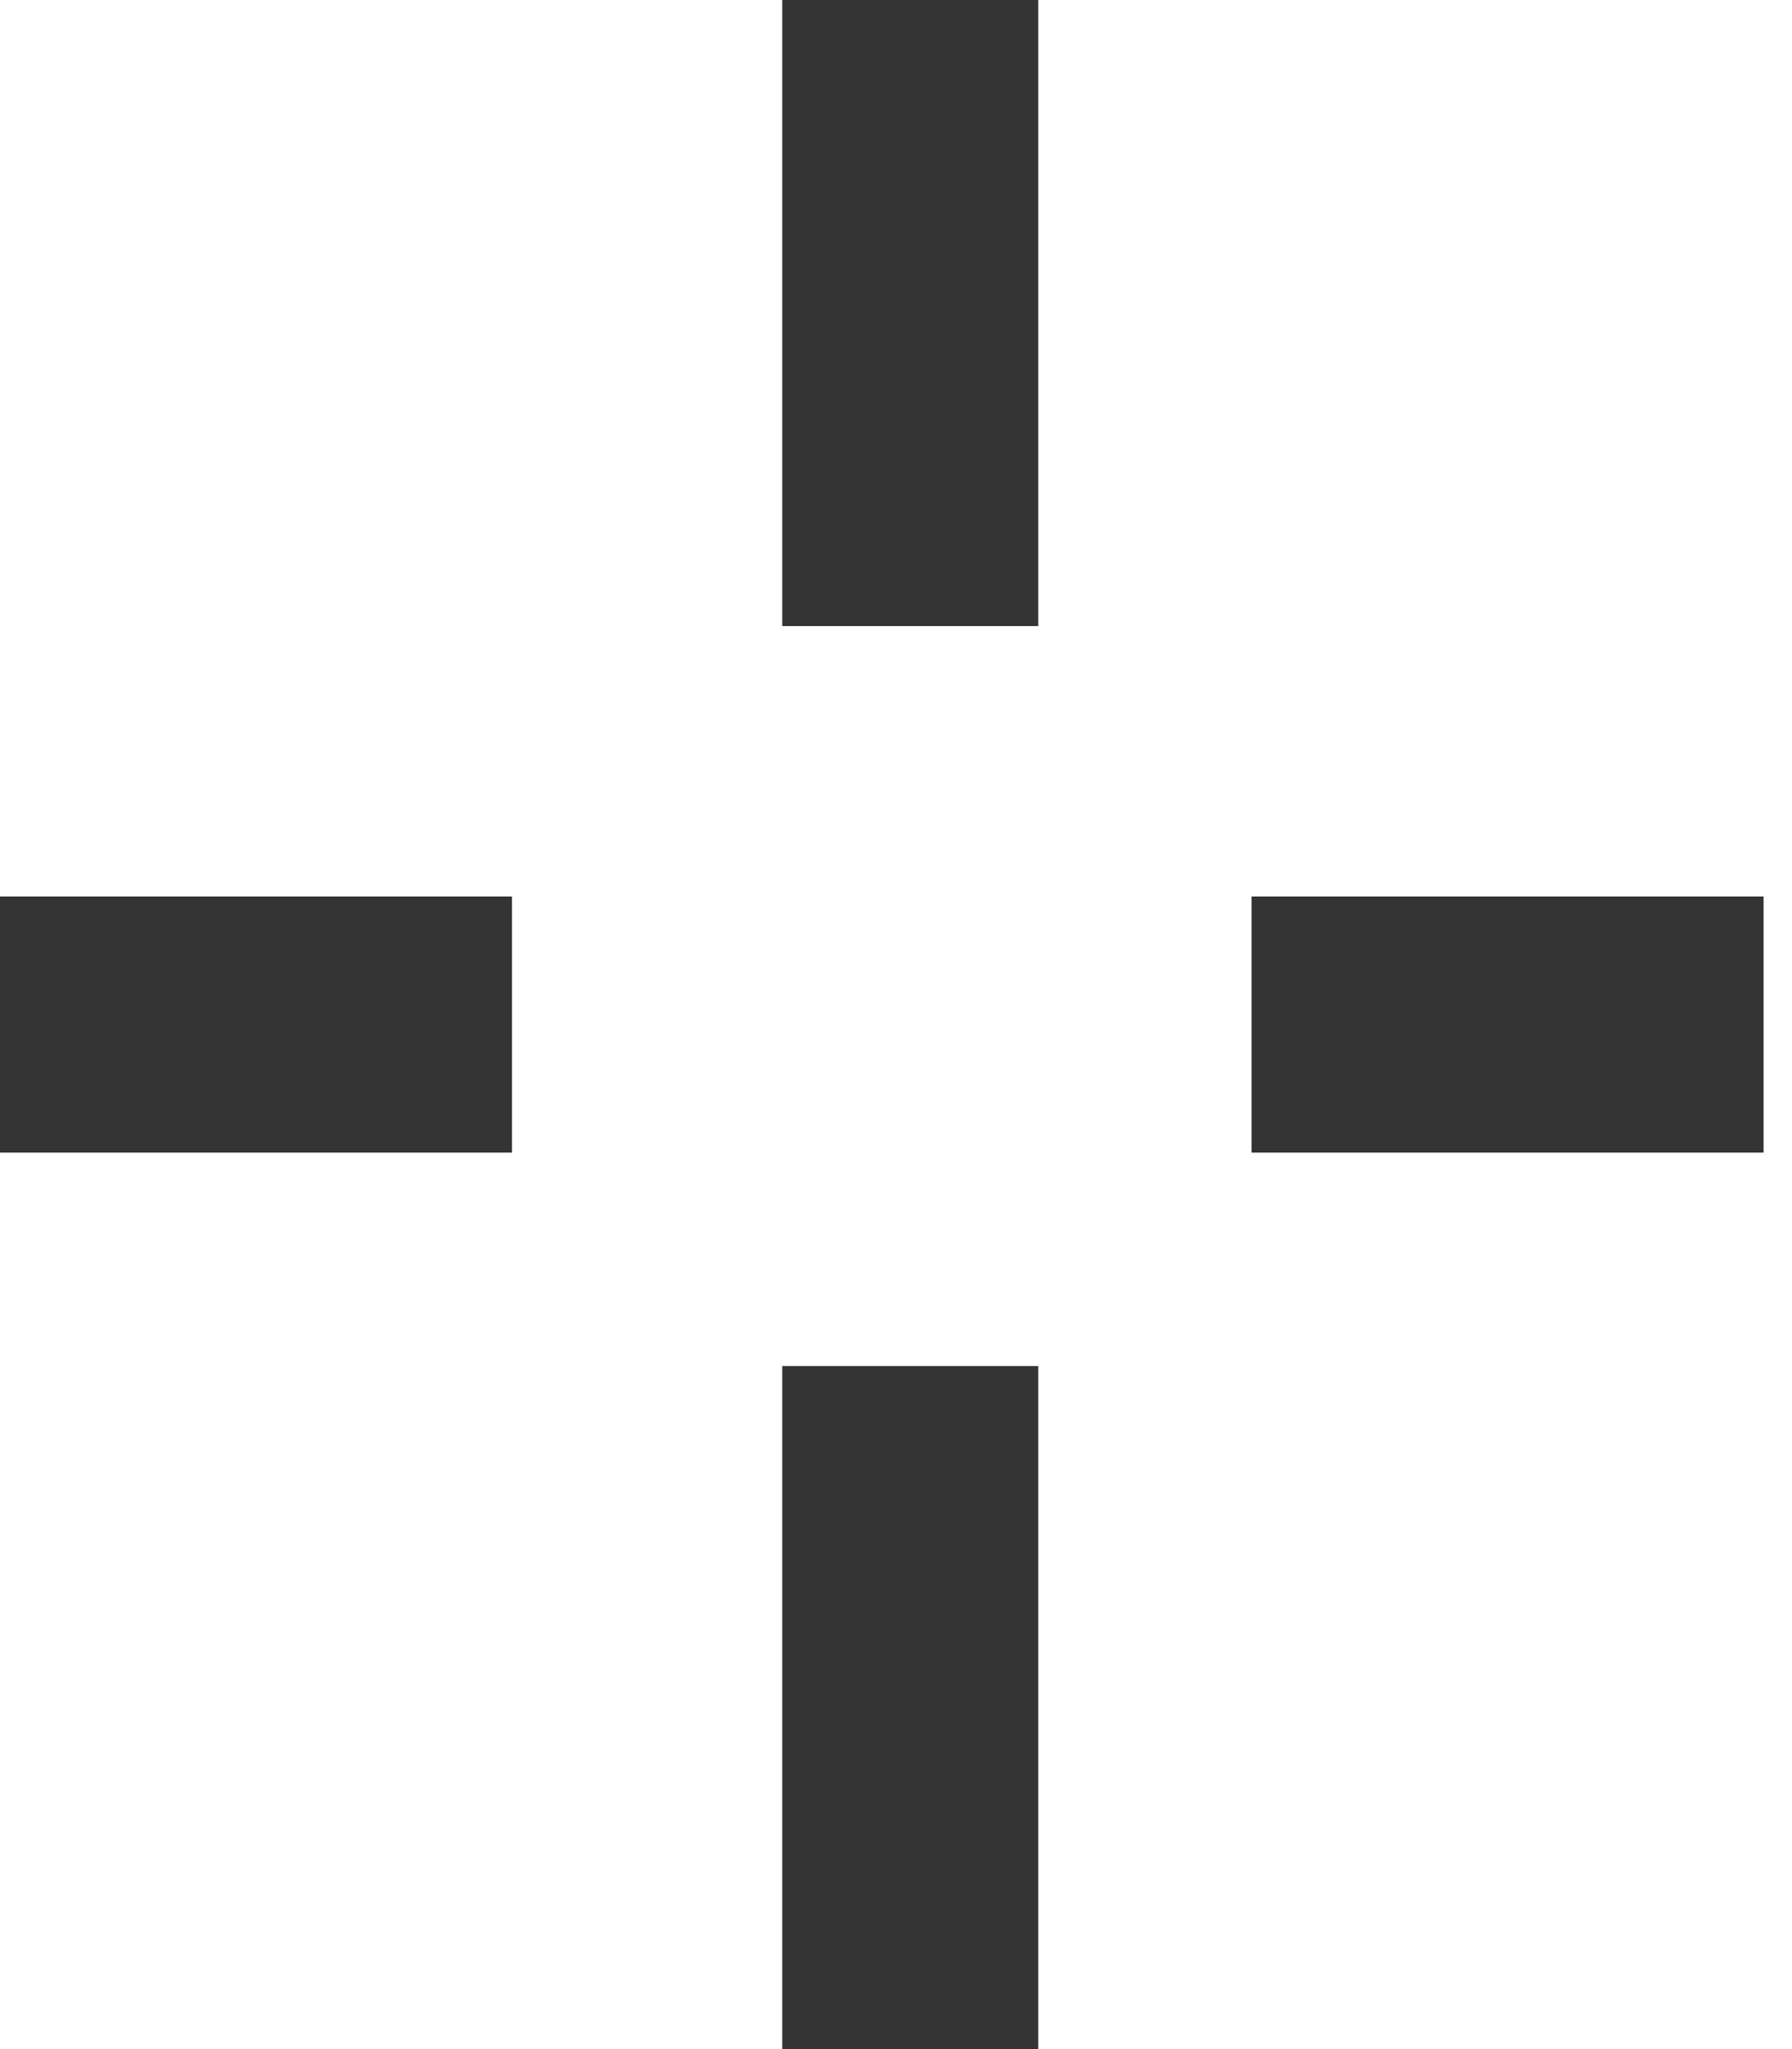
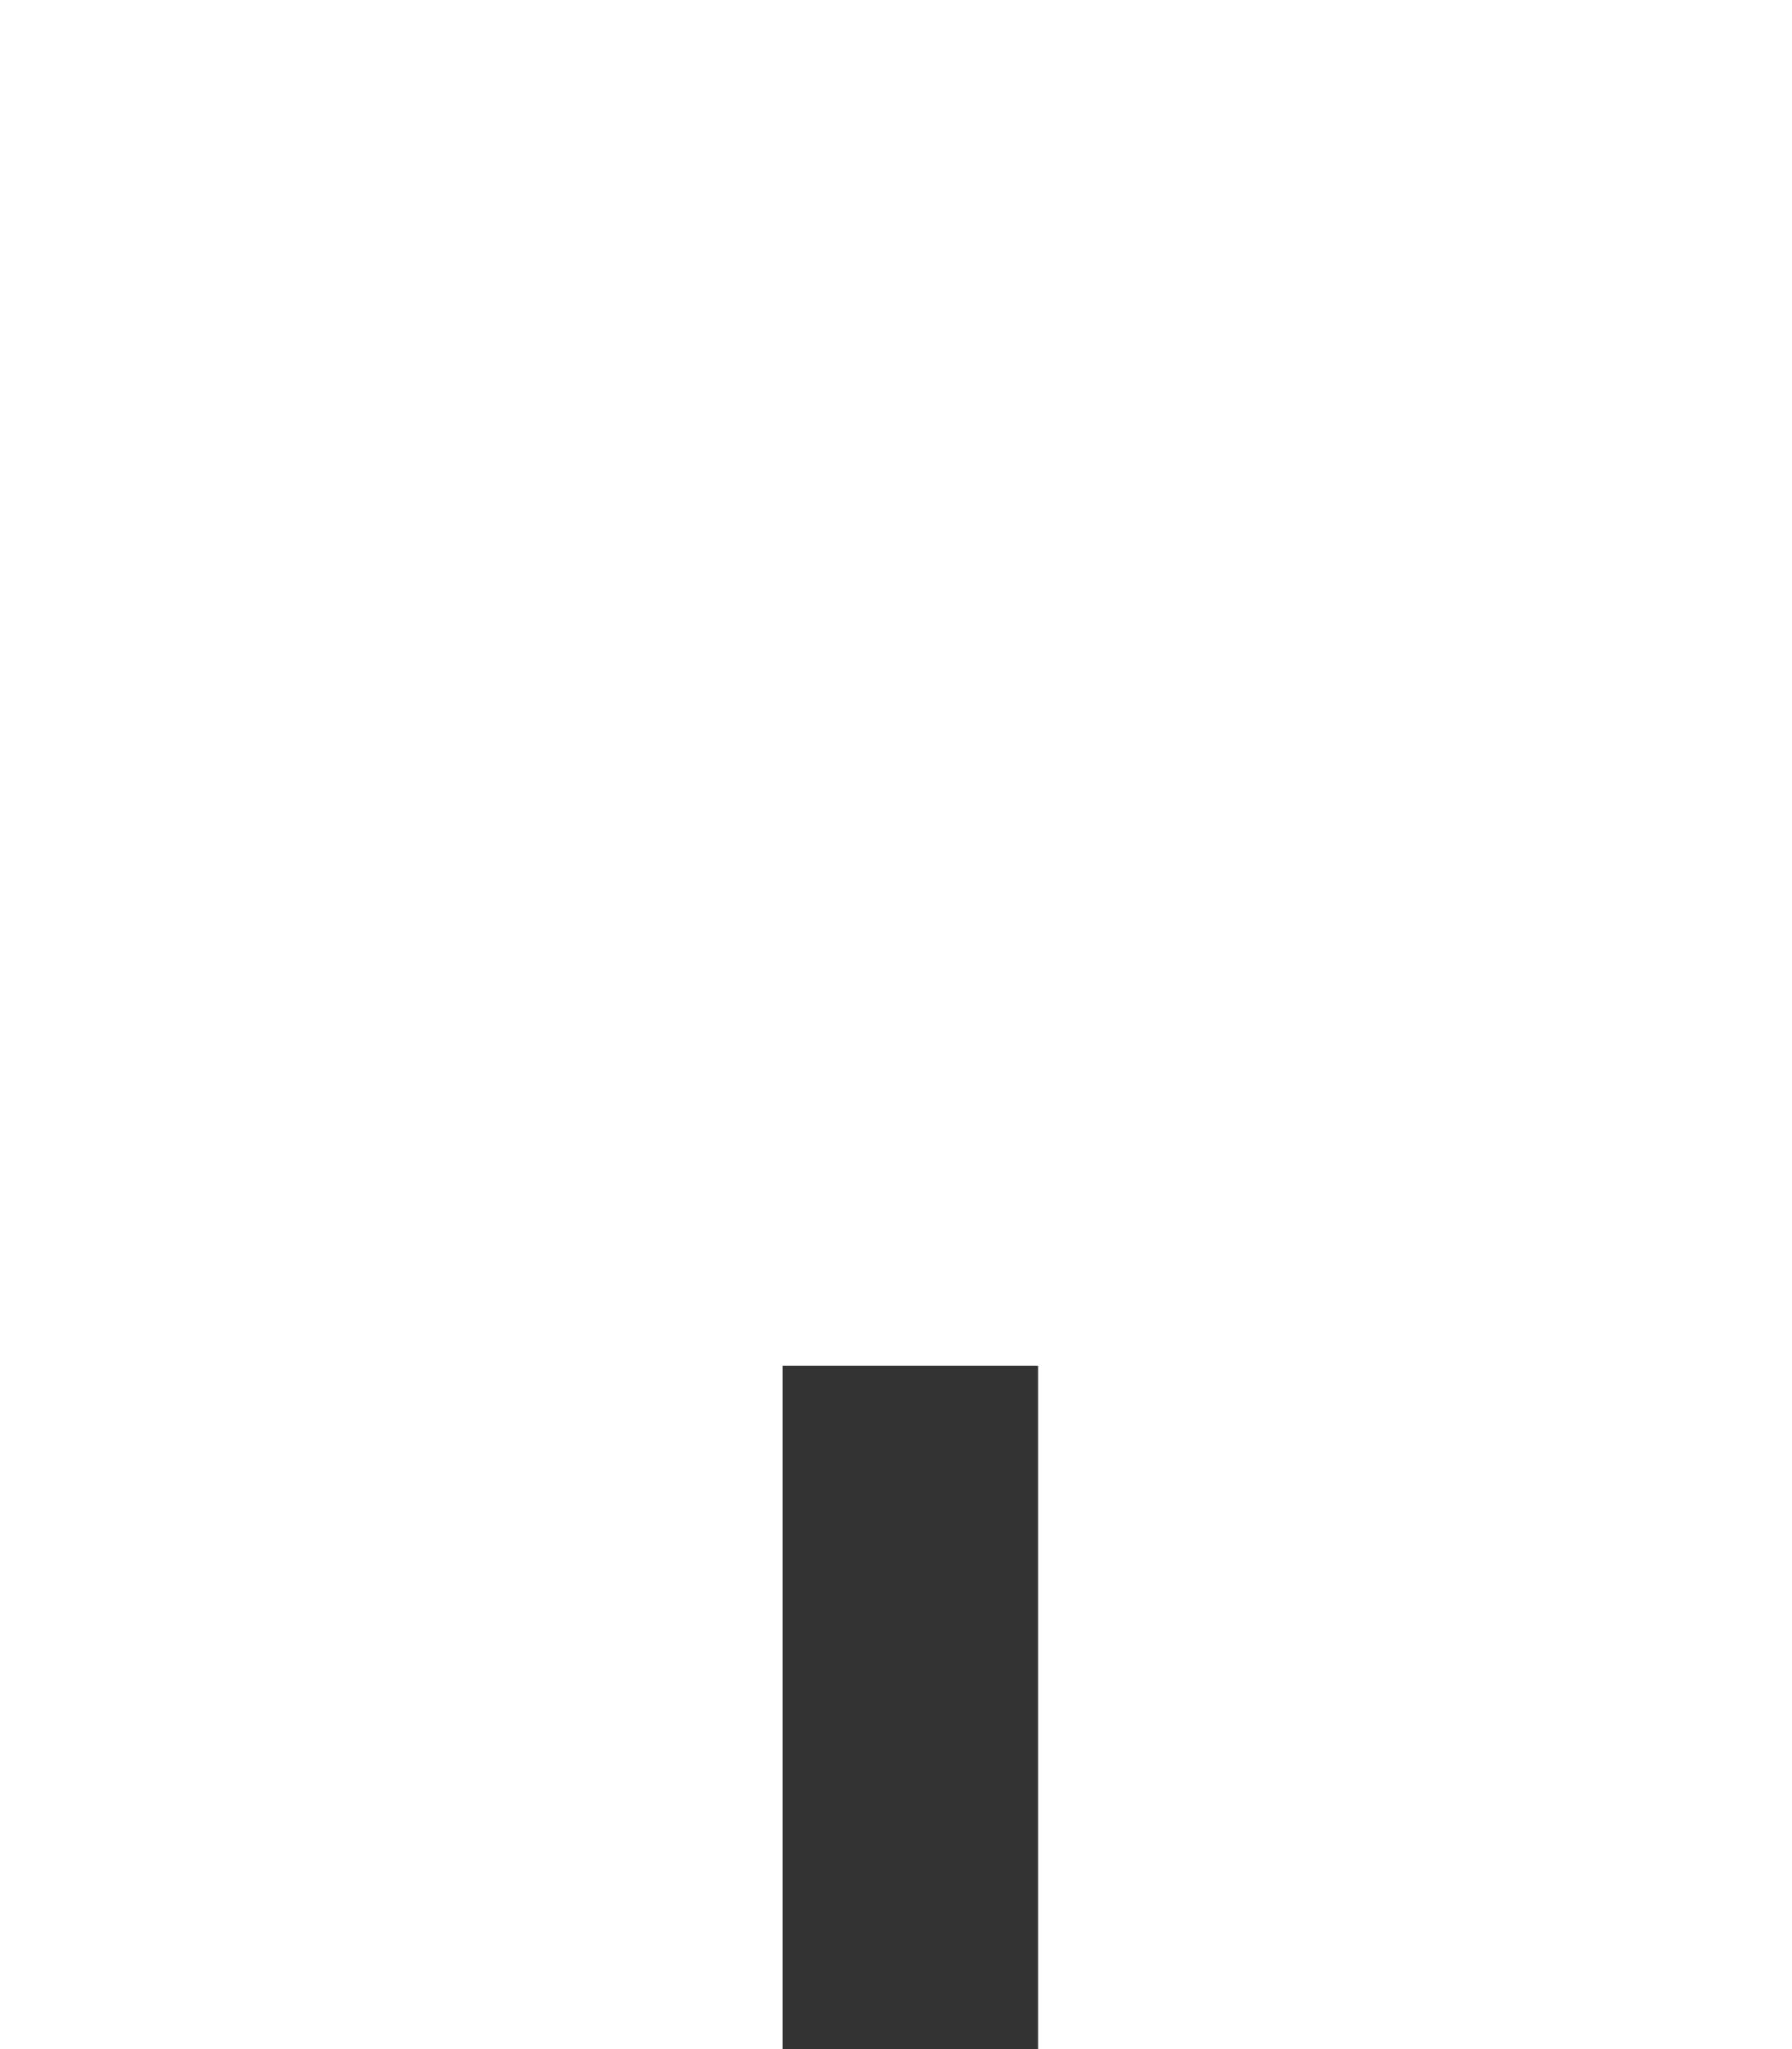
<svg xmlns="http://www.w3.org/2000/svg" width="21" height="24" viewBox="0 0 21 24" fill="none">
-   <path d="M10.667 7.333V0" stroke="#333333" stroke-width="3" stroke-miterlimit="10" />
  <path d="M10.667 24V16" stroke="#333333" stroke-width="3" stroke-miterlimit="10" />
-   <path d="M14.667 12H20.667" stroke="#333333" stroke-width="3" stroke-miterlimit="10" />
-   <path d="M6 12H0" stroke="#333333" stroke-width="3" stroke-miterlimit="10" />
</svg>